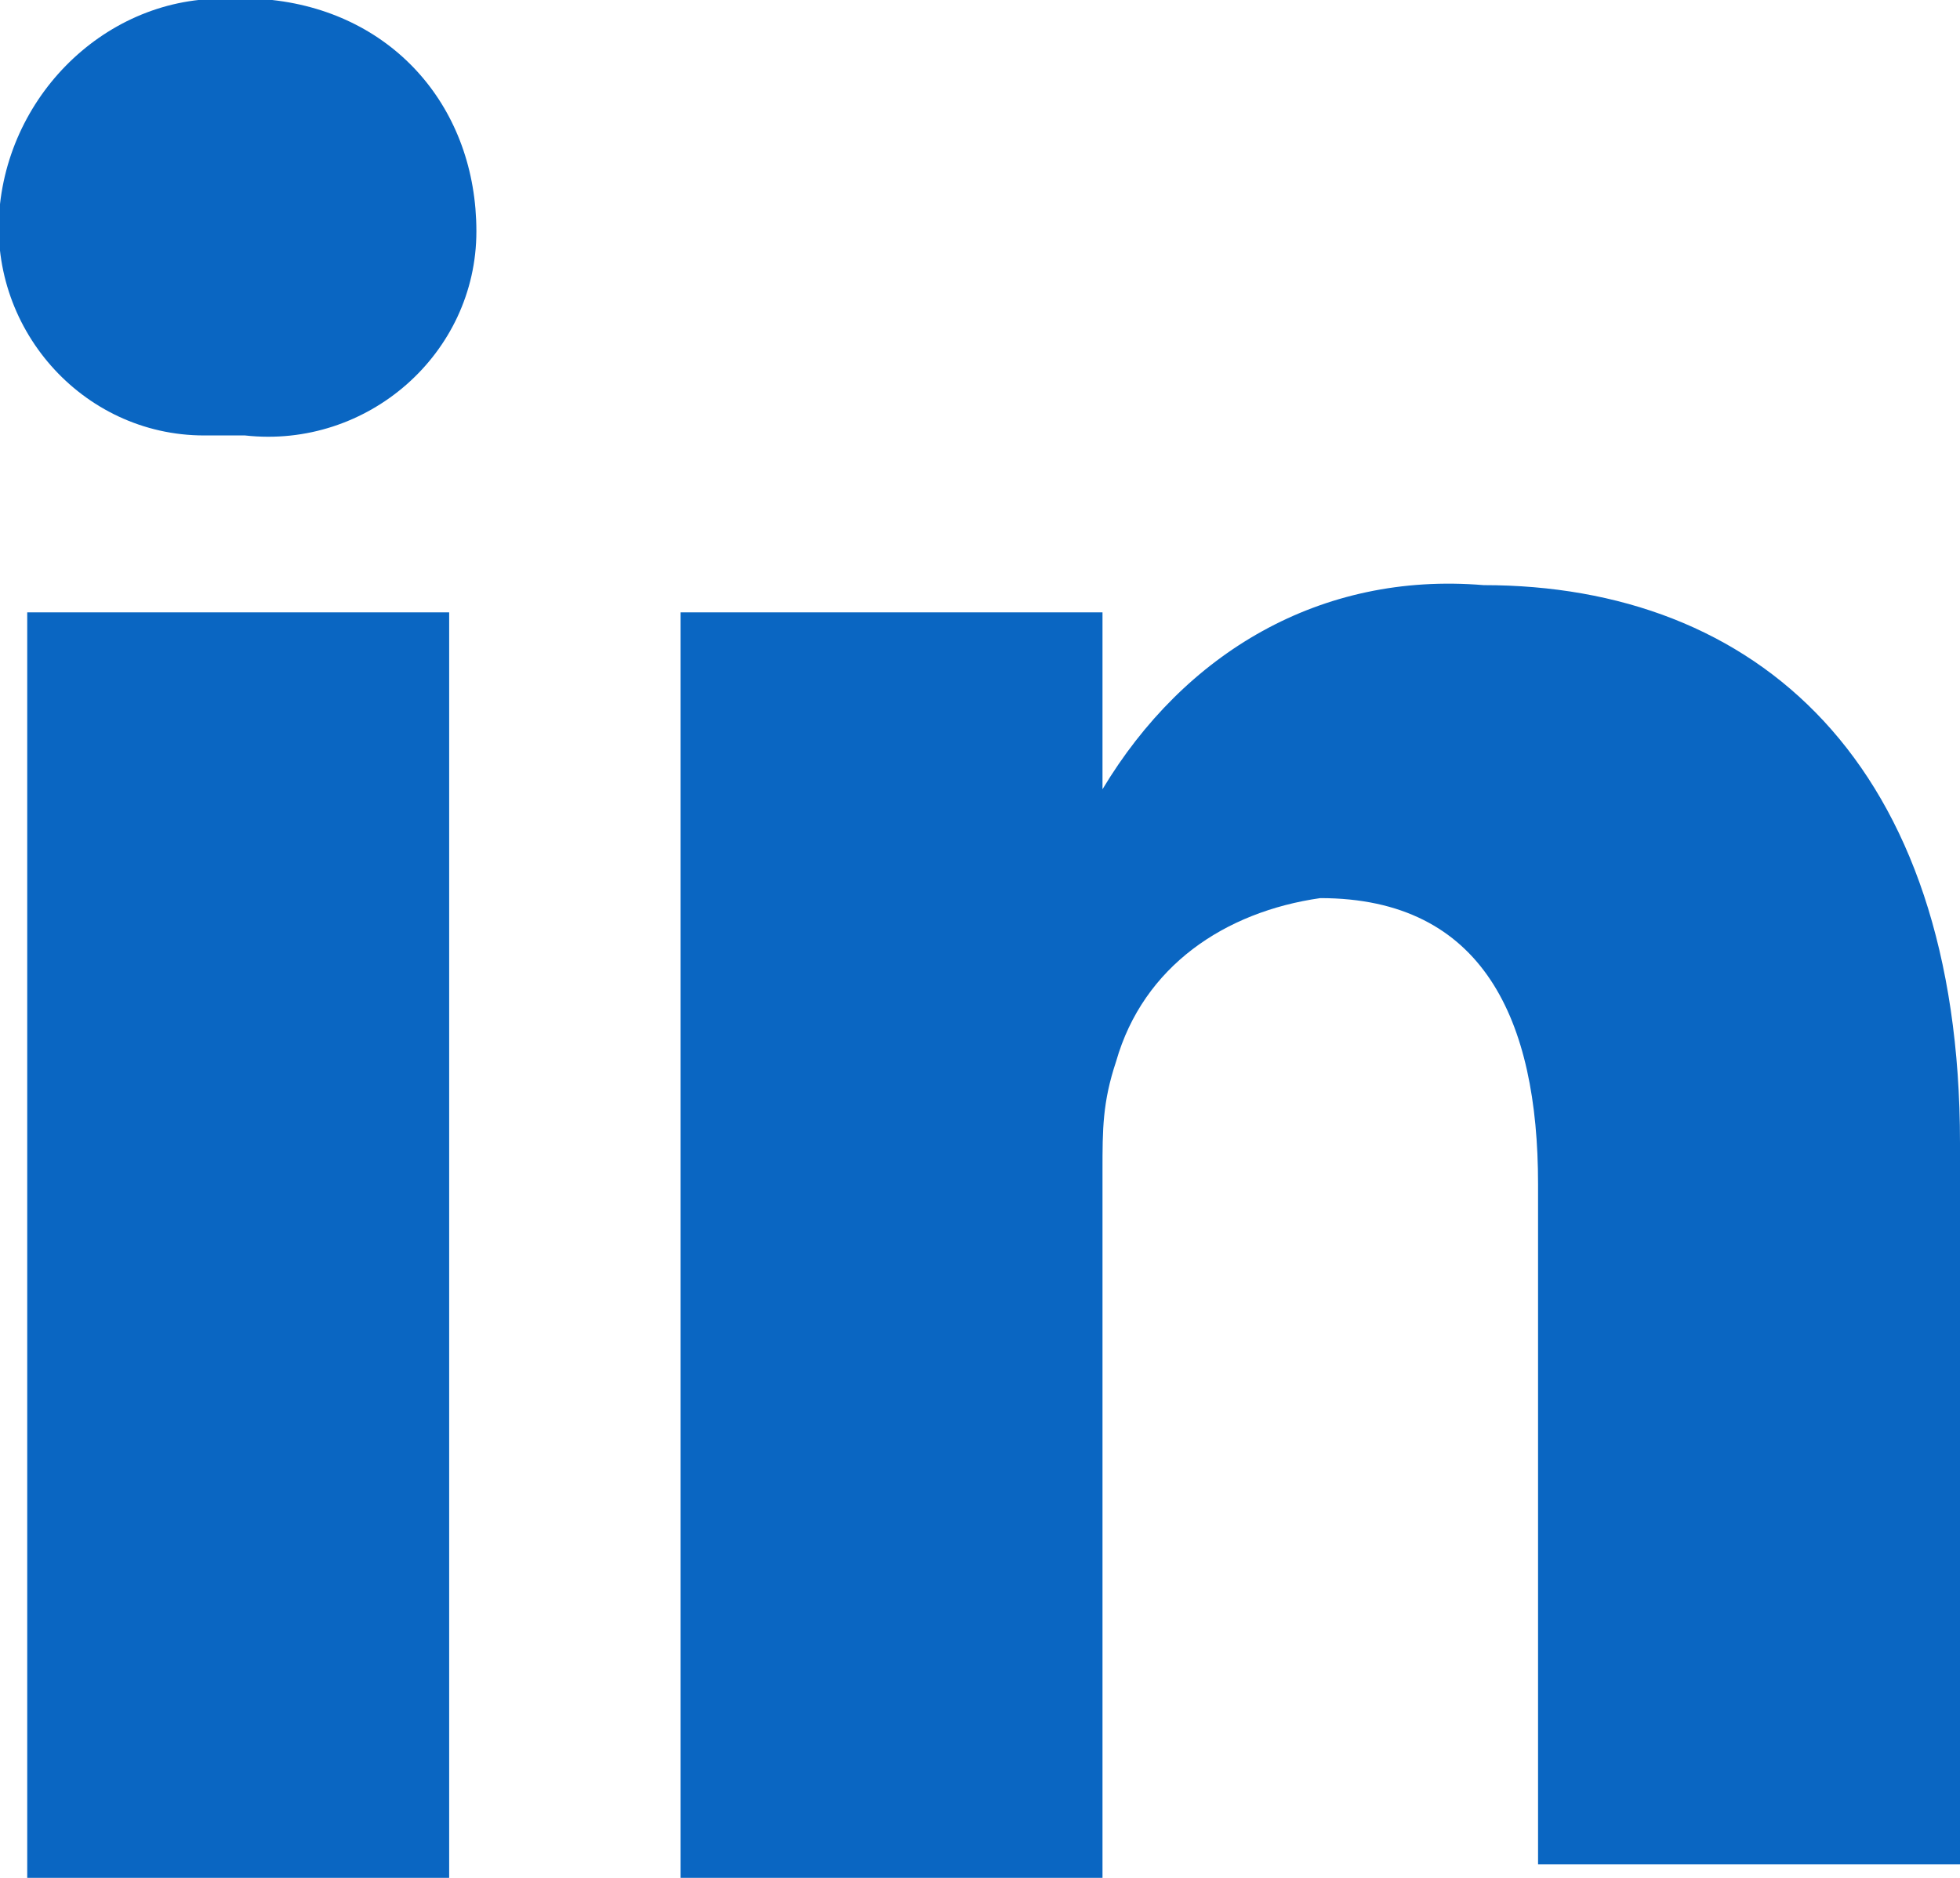
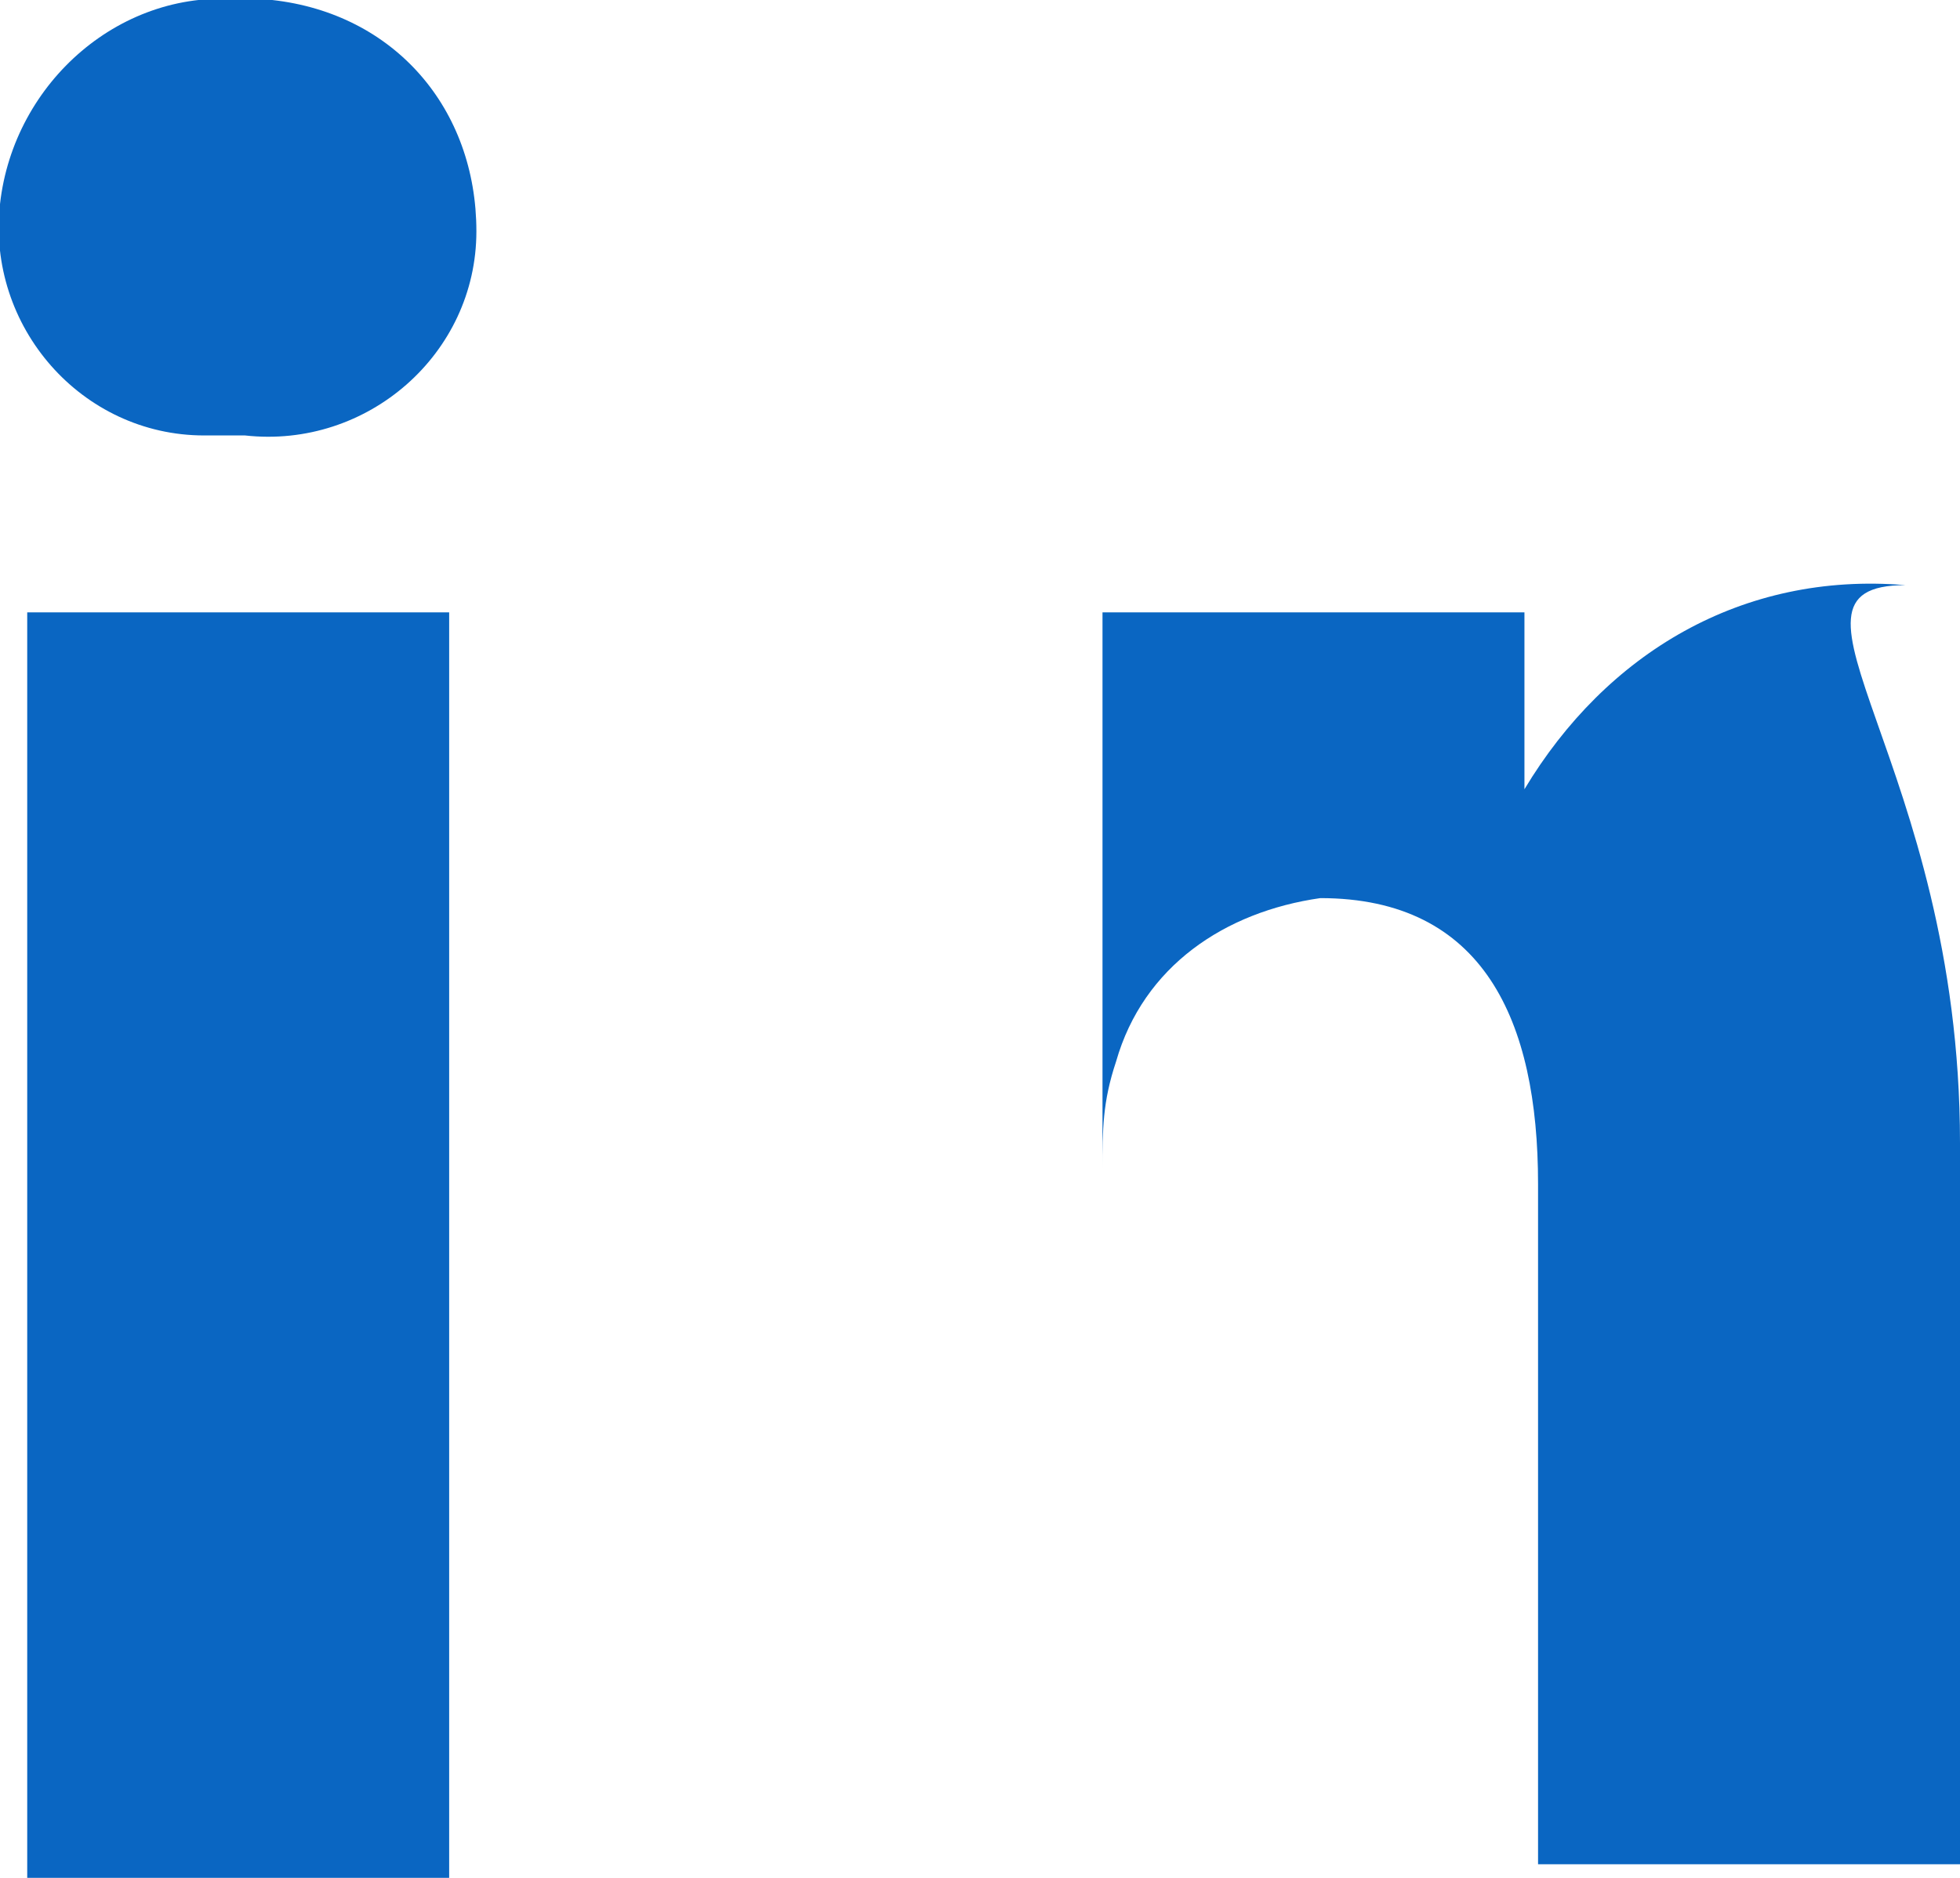
<svg xmlns="http://www.w3.org/2000/svg" version="1.1" id="Layer_1" x="0px" y="0px" viewBox="0 0 14.4 13.8" style="enable-background:new 0 0 14.4 13.8;" xml:space="preserve">
  <style type="text/css">
	.st0{fill:#0A66C2;}
</style>
  <g id="Layer_2_00000039093823895096136810000001163234282102282160_">
    <g id="圖層_1">
-       <path class="st0" d="M14.4,8.4v5.3h-3.1v-5c0-1.2-0.4-2.1-1.6-2.1C9,6.7,8.4,7.1,8.2,7.8C8.1,8.1,8.1,8.3,8.1,8.6v5.2H5    c0,0,0-8.4,0-9.3h3.1v1.3l0,0l0,0l0,0c0.6-1,1.6-1.6,2.8-1.5C12.9,4.3,14.4,5.6,14.4,8.4z M1.8,0C0.9-0.1,0.1,0.6,0,1.5    s0.6,1.7,1.5,1.7c0.1,0,0.2,0,0.3,0l0,0c0.9,0.1,1.7-0.6,1.7-1.5S2.9,0.1,2,0C1.9,0,1.8,0,1.8,0z M0.2,13.8h3.1V4.5H0.2V13.8z" />
+       <path class="st0" d="M14.4,8.4v5.3h-3.1v-5c0-1.2-0.4-2.1-1.6-2.1C9,6.7,8.4,7.1,8.2,7.8C8.1,8.1,8.1,8.3,8.1,8.6v5.2c0,0,0-8.4,0-9.3h3.1v1.3l0,0l0,0l0,0c0.6-1,1.6-1.6,2.8-1.5C12.9,4.3,14.4,5.6,14.4,8.4z M1.8,0C0.9-0.1,0.1,0.6,0,1.5    s0.6,1.7,1.5,1.7c0.1,0,0.2,0,0.3,0l0,0c0.9,0.1,1.7-0.6,1.7-1.5S2.9,0.1,2,0C1.9,0,1.8,0,1.8,0z M0.2,13.8h3.1V4.5H0.2V13.8z" />
    </g>
  </g>
</svg>